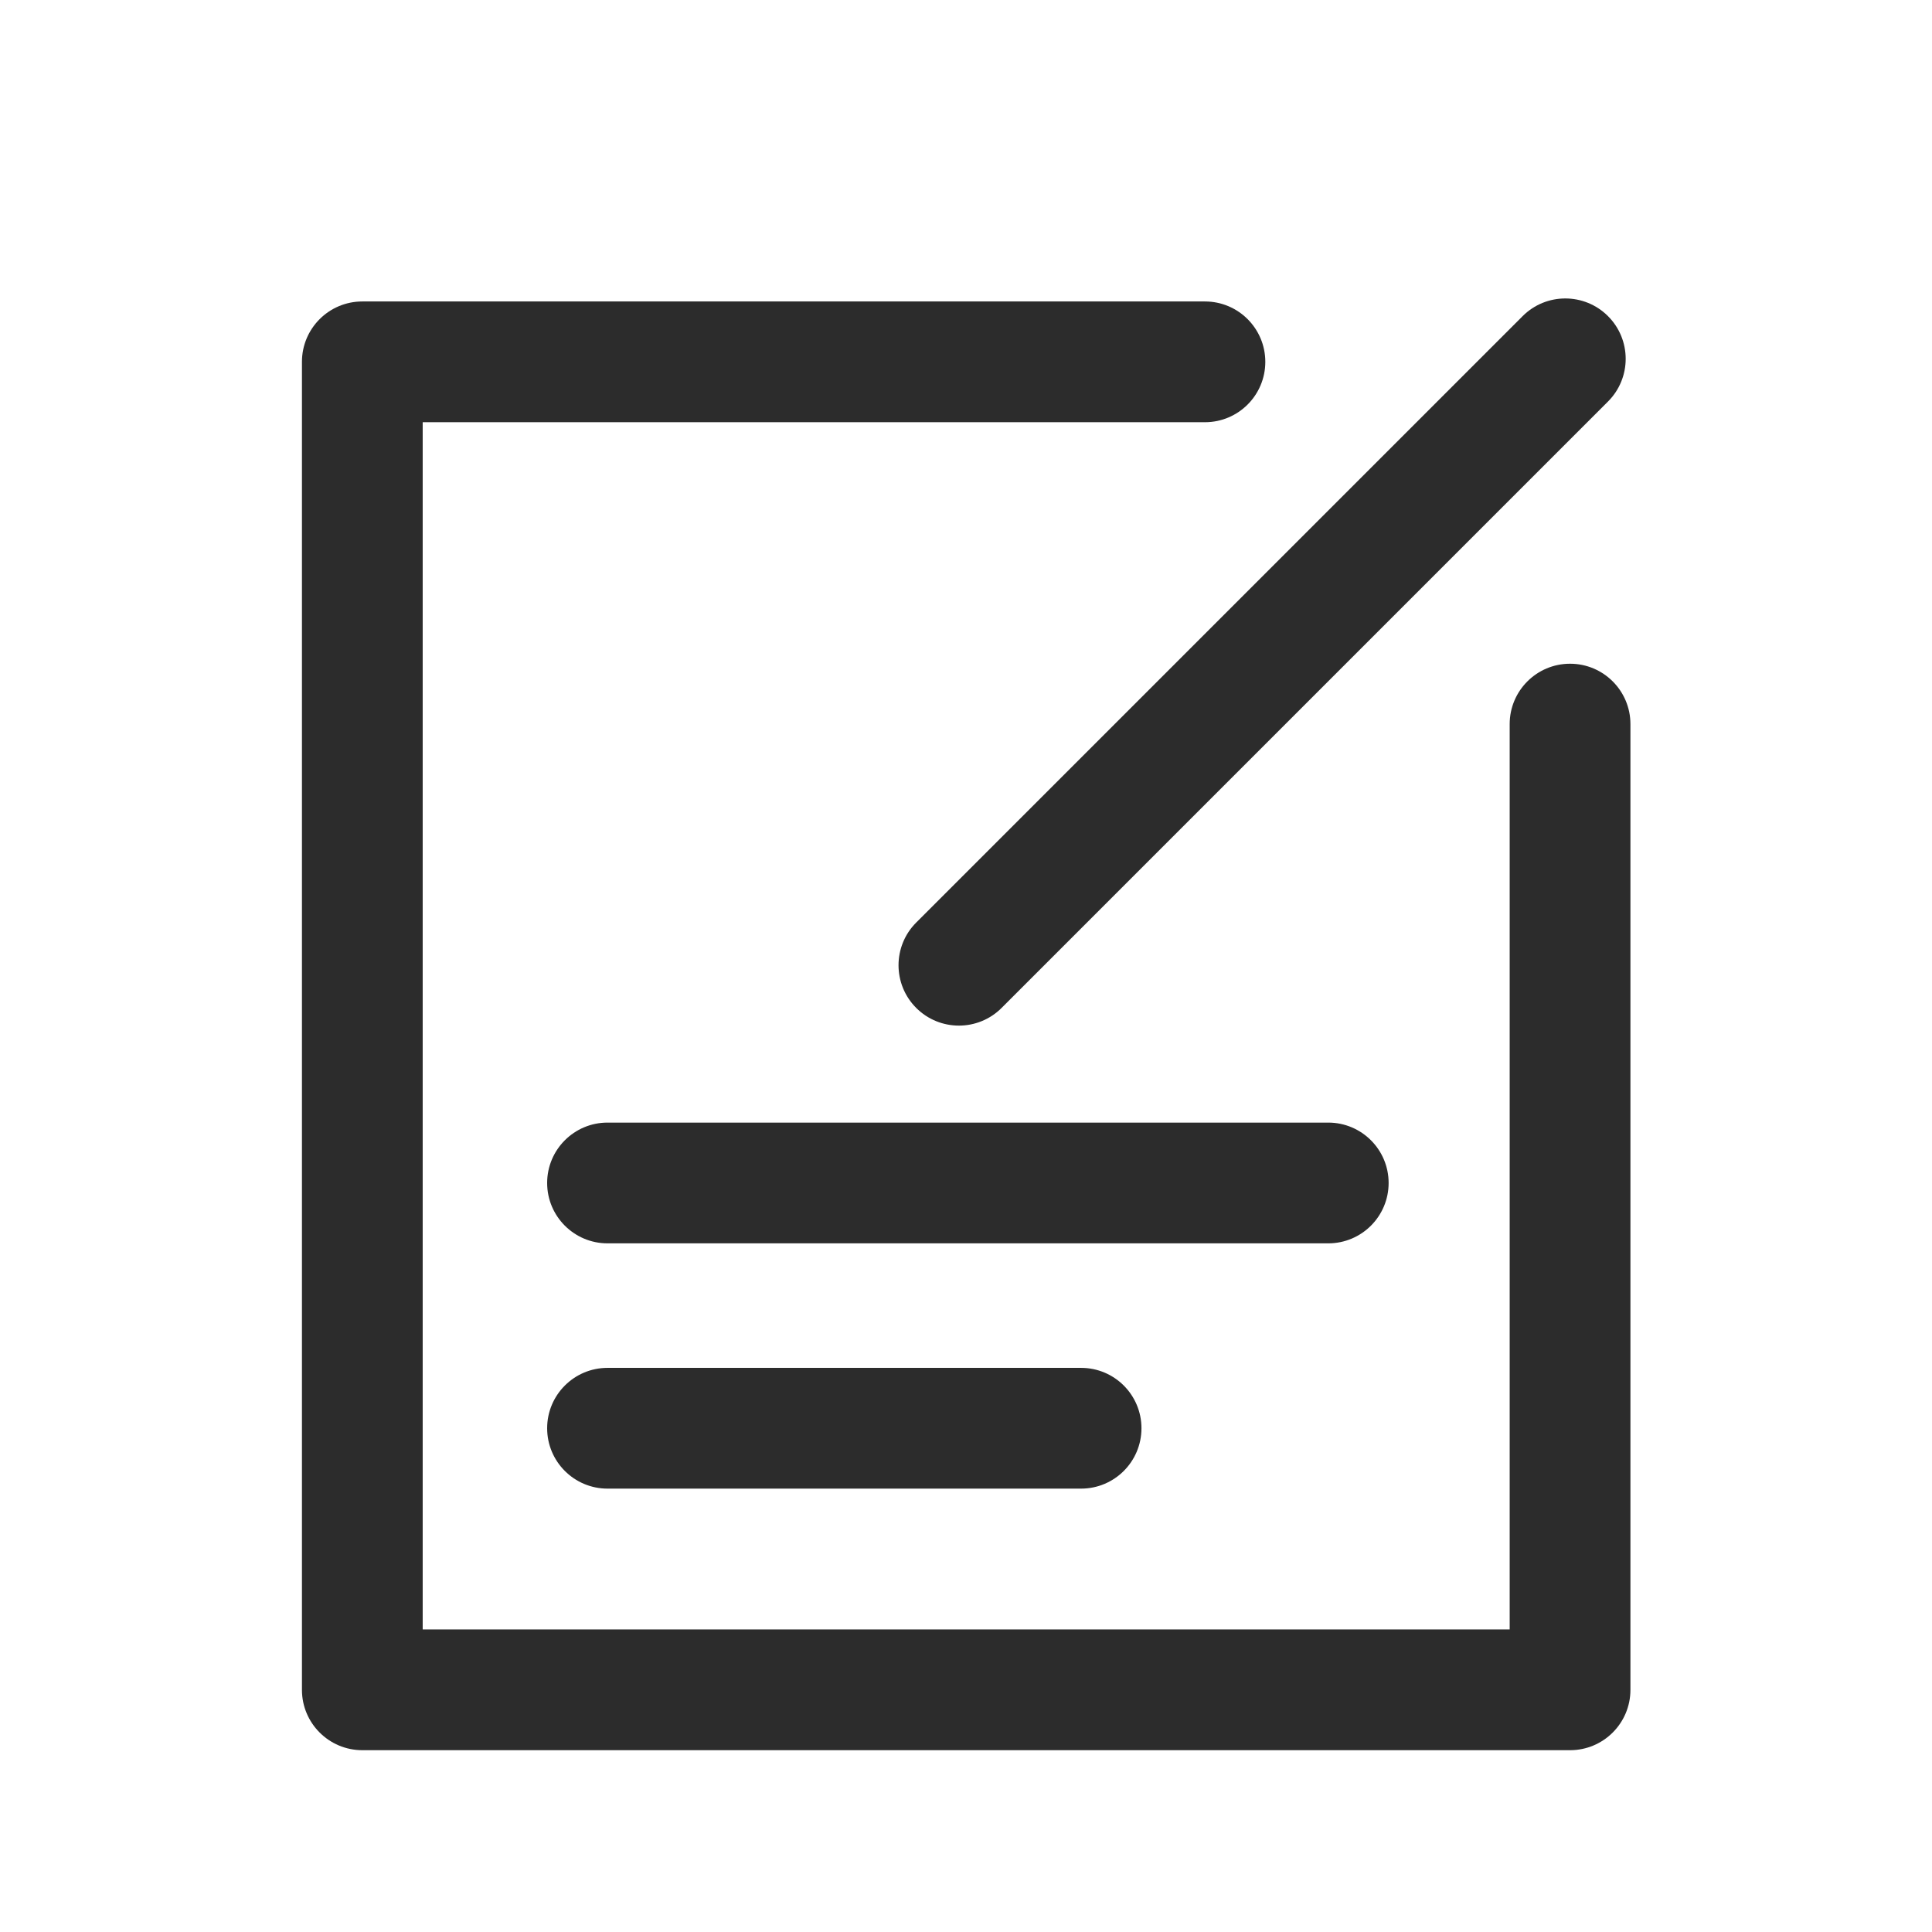
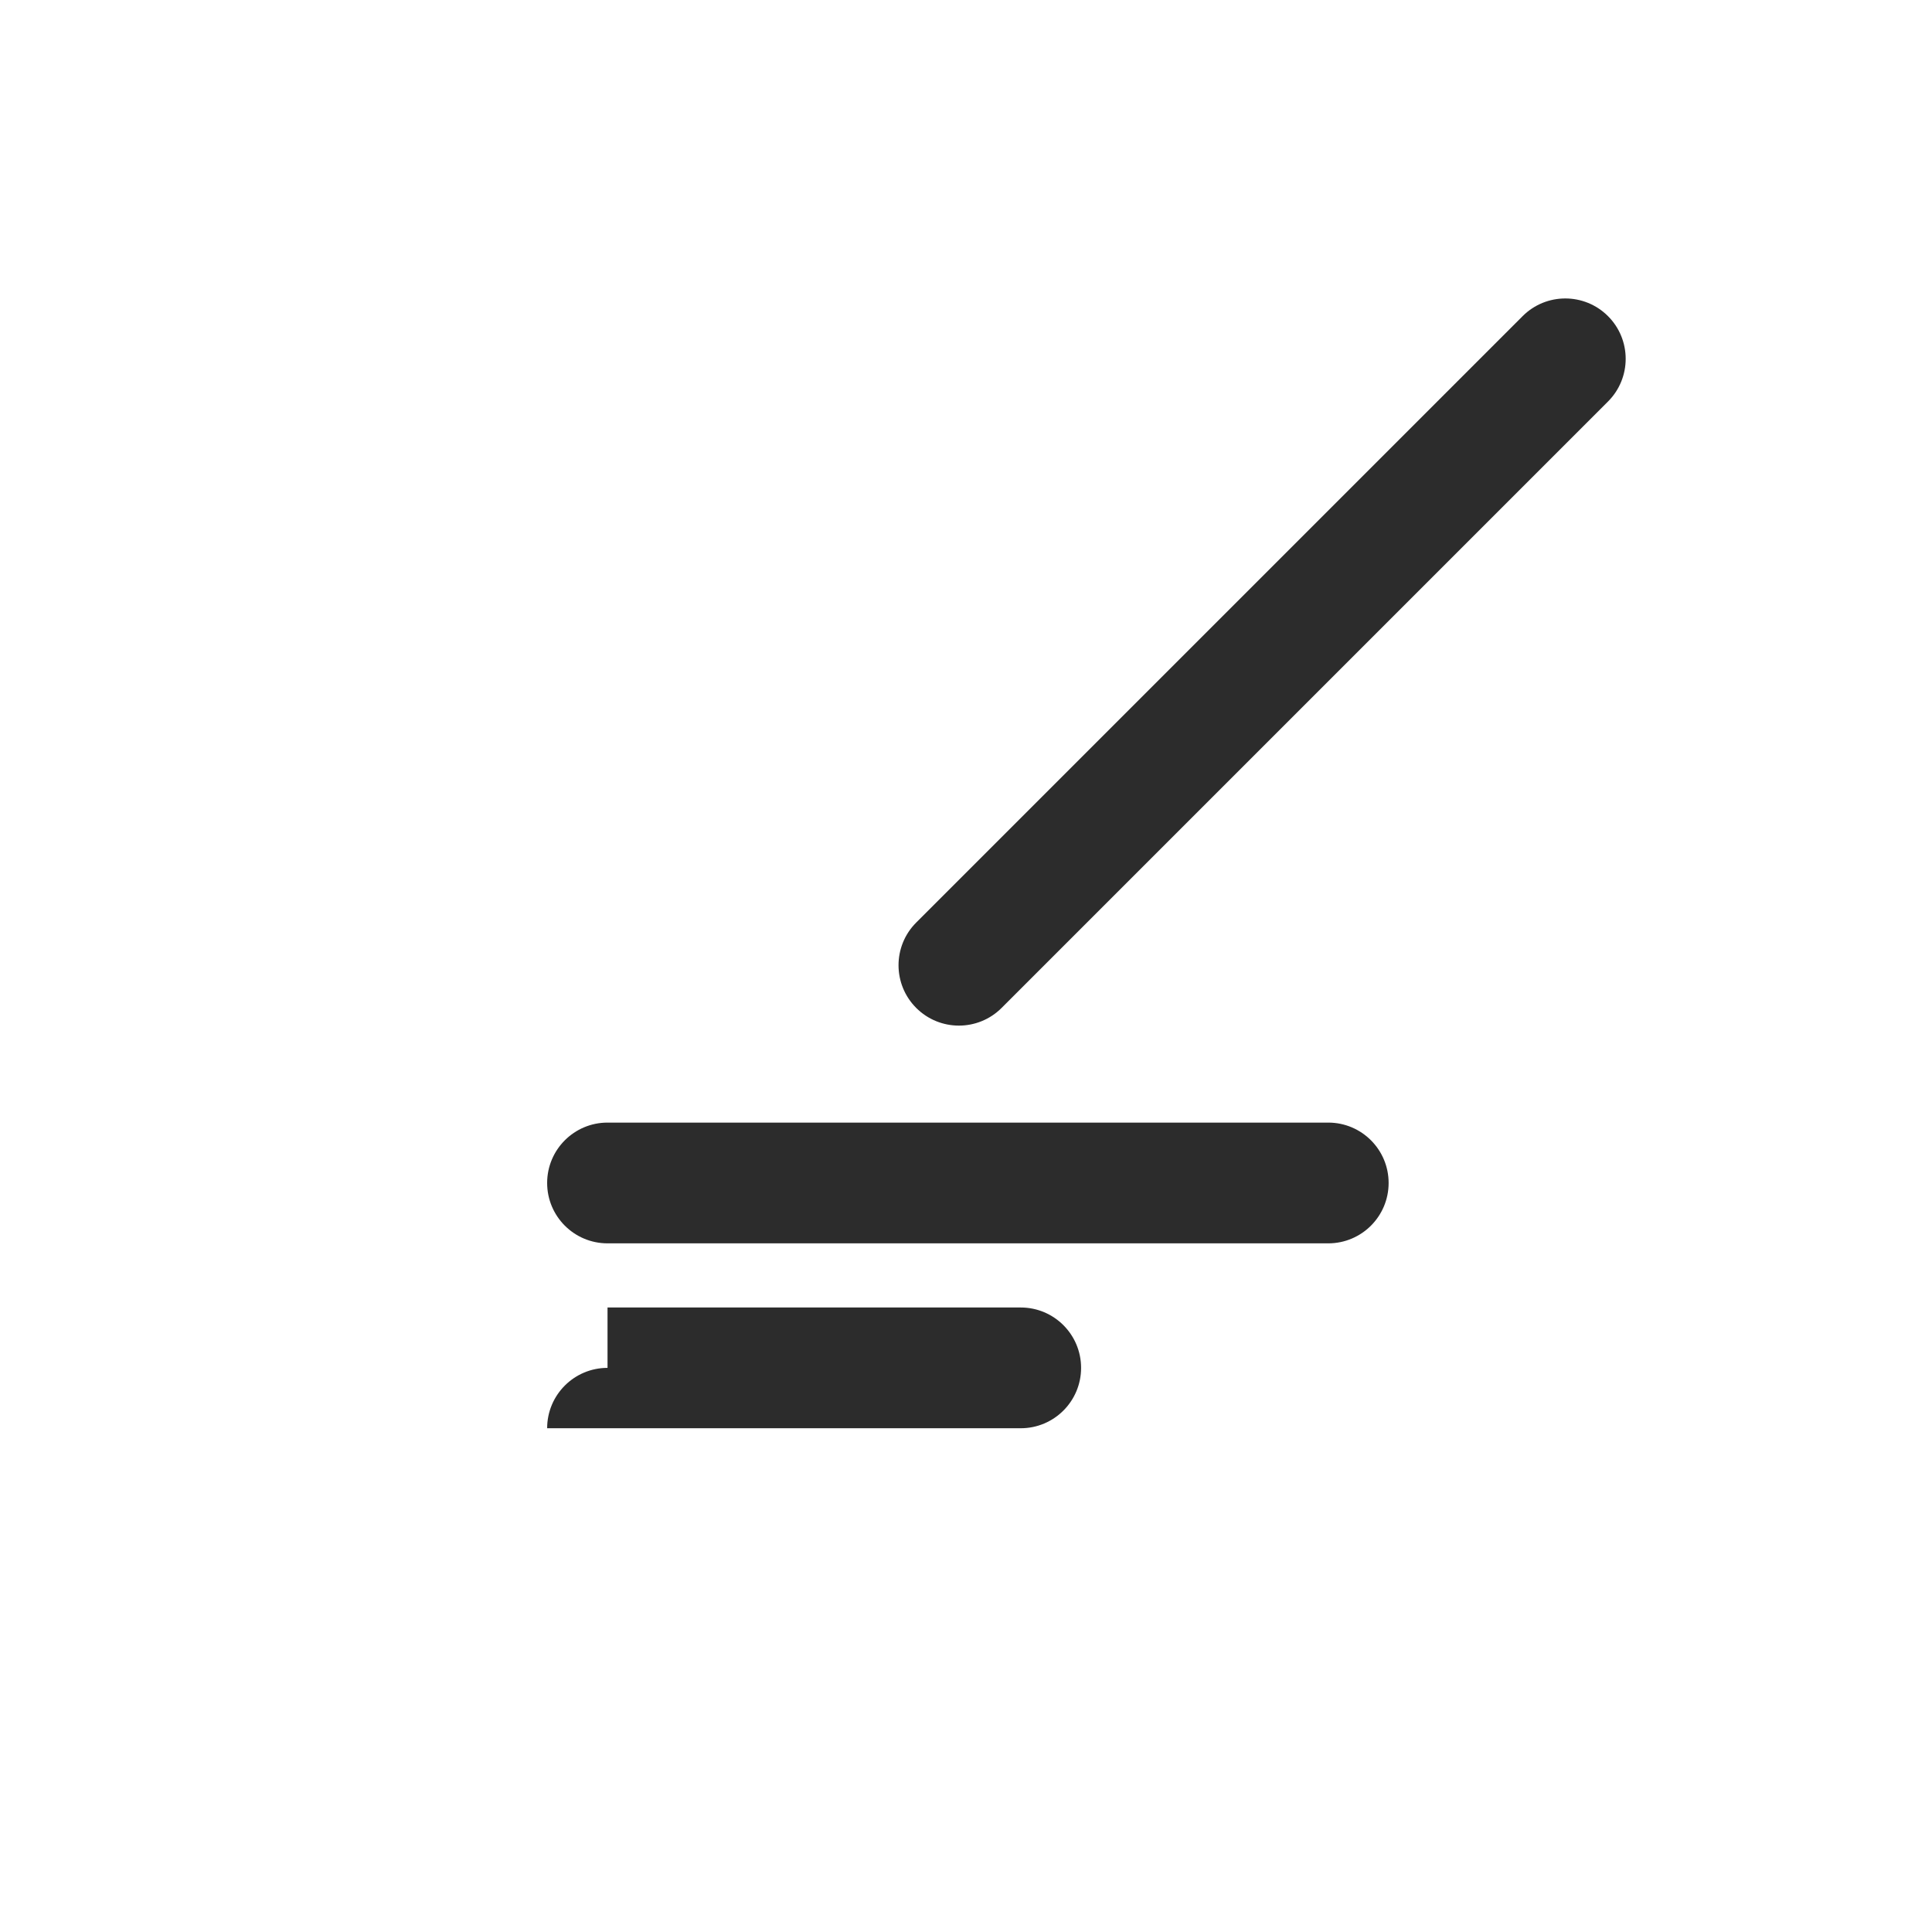
<svg xmlns="http://www.w3.org/2000/svg" t="1688128024257" class="icon" viewBox="0 0 1024 1024" version="1.1" p-id="3838" width="200" height="200">
-   <path d="M832.161 351.79c-17.673 0-32 14.327-32 32v479.85H224.037V223.784h414.605c17.673 0 32-14.327 32-32 0-17.673-14.327-32-32-32H192.037c-17.673 0-32 14.327-32 32V895.64c0 17.673 14.327 32 32 32h640.124c17.673 0 32-14.327 32-32V383.79c0-17.673-14.327-32-32-32z" fill="#2c2c2c" p-id="3839" />
-   <path d="M485.612 534.222c6.249 6.248 14.438 9.372 22.627 9.372s16.379-3.124 22.627-9.372l321.407-321.406c12.496-12.497 12.496-32.758 0-45.255-12.498-12.497-32.759-12.497-45.255 0L485.612 488.967c-12.497 12.496-12.497 32.758 0 45.255zM736 627c0-17.673-14.327-32-32-32H322c-17.673 0-32 14.327-32 32s14.327 32 32 32h382c17.673 0 32-14.327 32-32zM322 725c-17.673 0-32 14.327-32 32s14.327 32 32 32h251c17.673 0 32-14.327 32-32s-14.327-32-32-32H322z" fill="#2c2c2c" p-id="3840" />
+   <path d="M485.612 534.222c6.249 6.248 14.438 9.372 22.627 9.372s16.379-3.124 22.627-9.372l321.407-321.406c12.496-12.497 12.496-32.758 0-45.255-12.498-12.497-32.759-12.497-45.255 0L485.612 488.967c-12.497 12.496-12.497 32.758 0 45.255zM736 627c0-17.673-14.327-32-32-32H322c-17.673 0-32 14.327-32 32s14.327 32 32 32h382c17.673 0 32-14.327 32-32zM322 725c-17.673 0-32 14.327-32 32h251c17.673 0 32-14.327 32-32s-14.327-32-32-32H322z" fill="#2c2c2c" p-id="3840" />
</svg>